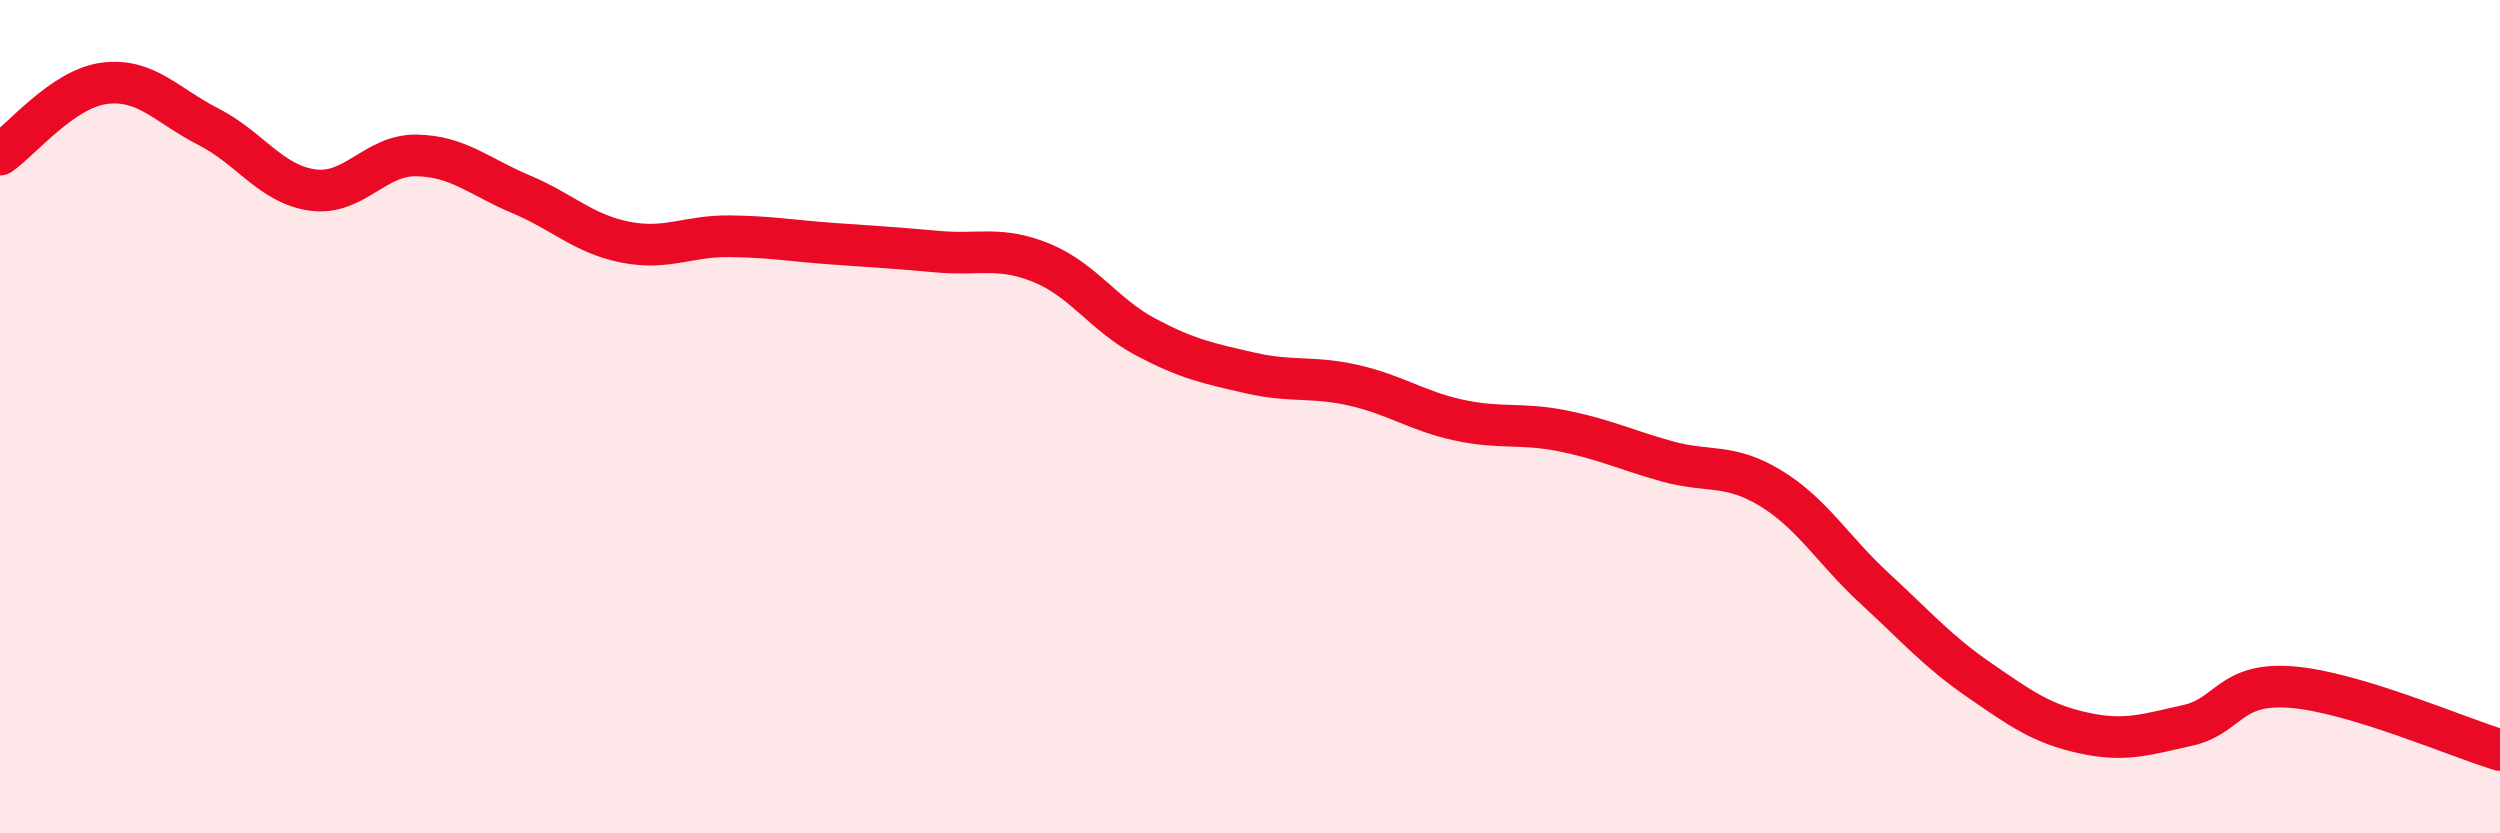
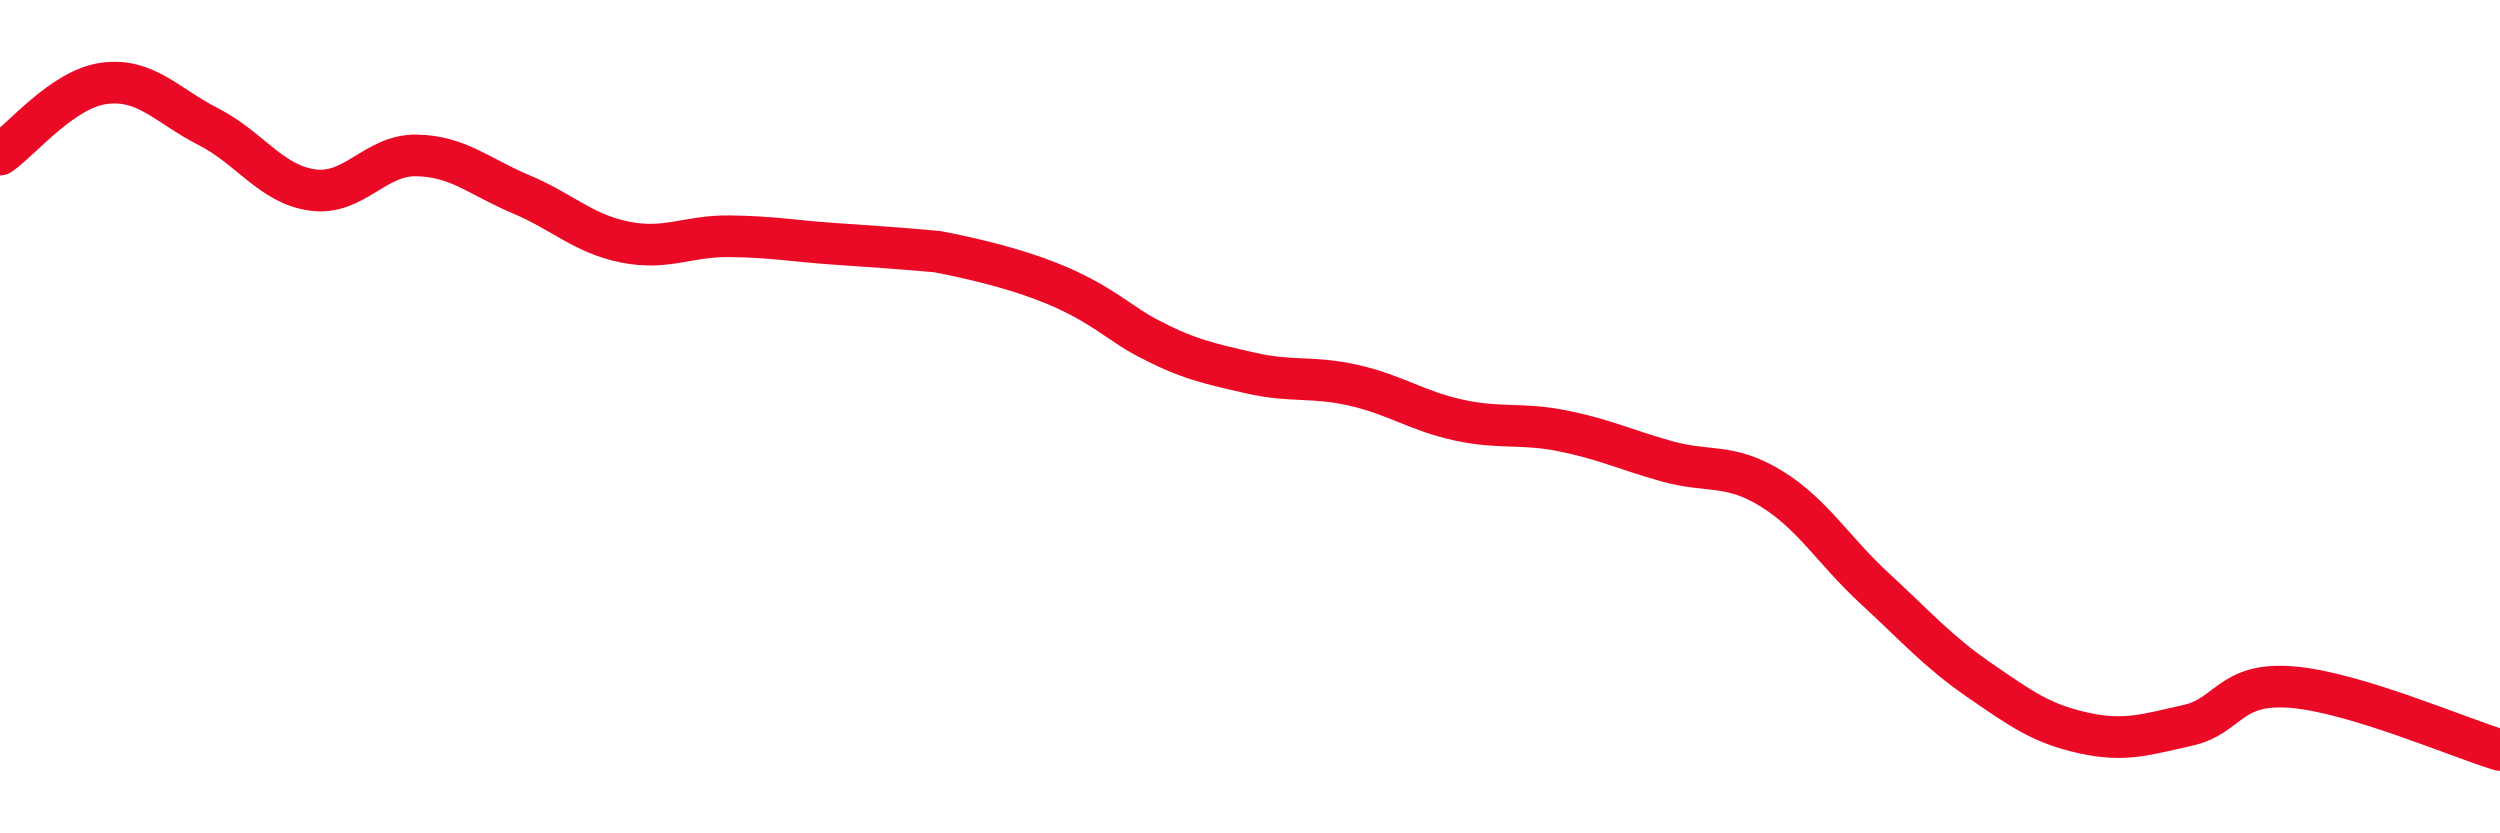
<svg xmlns="http://www.w3.org/2000/svg" width="60" height="20" viewBox="0 0 60 20">
-   <path d="M 0,3.71 C 0.5,3.37 1.5,2.13 2.5,2 C 3.5,1.87 4,2.53 5,3.04 C 6,3.55 6.5,4.42 7.5,4.56 C 8.5,4.7 9,3.71 10,3.73 C 11,3.75 11.5,4.24 12.5,4.66 C 13.5,5.08 14,5.61 15,5.81 C 16,6.01 16.5,5.66 17.5,5.67 C 18.5,5.68 19,5.78 20,5.85 C 21,5.92 21.5,5.95 22.5,6.04 C 23.5,6.13 24,5.9 25,6.31 C 26,6.72 26.5,7.56 27.5,8.09 C 28.5,8.62 29,8.72 30,8.95 C 31,9.18 31.5,9.02 32.5,9.25 C 33.5,9.48 34,9.86 35,10.08 C 36,10.3 36.5,10.14 37.5,10.34 C 38.5,10.54 39,10.79 40,11.07 C 41,11.35 41.5,11.11 42.5,11.72 C 43.5,12.33 44,13.21 45,14.13 C 46,15.05 46.5,15.63 47.5,16.32 C 48.5,17.01 49,17.37 50,17.59 C 51,17.81 51.5,17.63 52.5,17.41 C 53.5,17.19 53.5,16.37 55,16.49 C 56.5,16.61 59,17.7 60,18L60 20L0 20Z" fill="#EB0A25" opacity="0.1" stroke-linecap="round" stroke-linejoin="round" />
-   <path d="M 0,3.71 C 0.5,3.37 1.5,2.13 2.5,2 C 3.5,1.87 4,2.53 5,3.04 C 6,3.55 6.5,4.42 7.5,4.56 C 8.5,4.7 9,3.71 10,3.73 C 11,3.75 11.5,4.24 12.5,4.66 C 13.5,5.08 14,5.61 15,5.81 C 16,6.01 16.5,5.66 17.5,5.67 C 18.5,5.68 19,5.78 20,5.85 C 21,5.92 21.5,5.95 22.5,6.04 C 23.5,6.13 24,5.9 25,6.31 C 26,6.72 26.5,7.56 27.5,8.09 C 28.5,8.62 29,8.72 30,8.95 C 31,9.18 31.5,9.02 32.5,9.25 C 33.5,9.48 34,9.86 35,10.08 C 36,10.3 36.5,10.14 37.5,10.34 C 38.5,10.54 39,10.79 40,11.07 C 41,11.35 41.5,11.11 42.5,11.72 C 43.5,12.33 44,13.21 45,14.13 C 46,15.05 46.5,15.63 47.5,16.32 C 48.5,17.01 49,17.37 50,17.59 C 51,17.81 51.5,17.63 52.5,17.41 C 53.5,17.19 53.5,16.37 55,16.49 C 56.5,16.61 59,17.7 60,18" stroke="#EB0A25" stroke-width="1" fill="none" stroke-linecap="round" stroke-linejoin="round" />
+   <path d="M 0,3.71 C 0.5,3.37 1.5,2.13 2.5,2 C 3.5,1.87 4,2.53 5,3.04 C 6,3.55 6.5,4.42 7.5,4.56 C 8.5,4.7 9,3.71 10,3.73 C 11,3.75 11.5,4.24 12.5,4.66 C 13.5,5.08 14,5.61 15,5.81 C 16,6.01 16.5,5.66 17.5,5.67 C 18.5,5.68 19,5.78 20,5.85 C 21,5.92 21.5,5.95 22.5,6.04 C 26,6.72 26.5,7.56 27.5,8.09 C 28.5,8.62 29,8.72 30,8.95 C 31,9.18 31.5,9.02 32.5,9.25 C 33.5,9.48 34,9.86 35,10.08 C 36,10.3 36.5,10.14 37.5,10.34 C 38.5,10.54 39,10.79 40,11.07 C 41,11.35 41.5,11.11 42.5,11.72 C 43.5,12.33 44,13.21 45,14.13 C 46,15.05 46.5,15.63 47.5,16.32 C 48.5,17.01 49,17.37 50,17.59 C 51,17.81 51.5,17.63 52.5,17.41 C 53.5,17.19 53.5,16.37 55,16.49 C 56.5,16.61 59,17.7 60,18" stroke="#EB0A25" stroke-width="1" fill="none" stroke-linecap="round" stroke-linejoin="round" />
</svg>